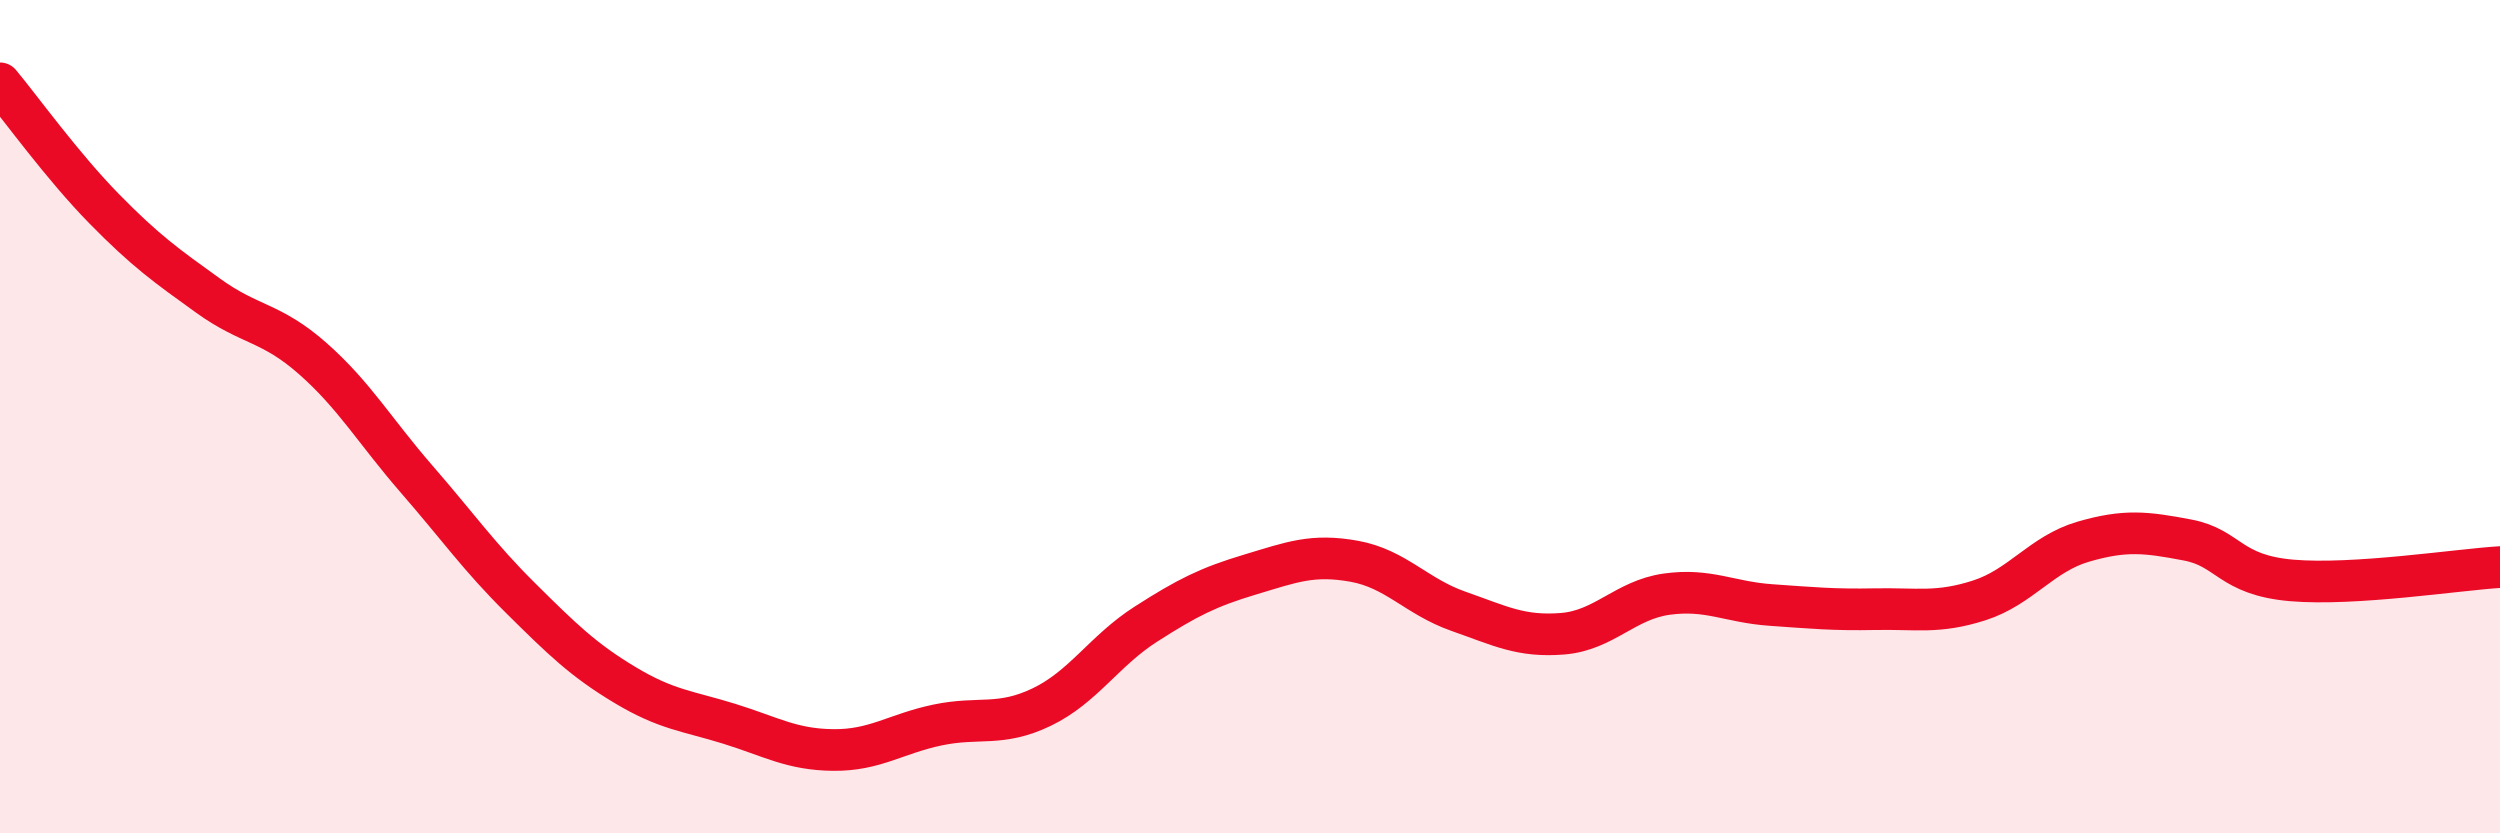
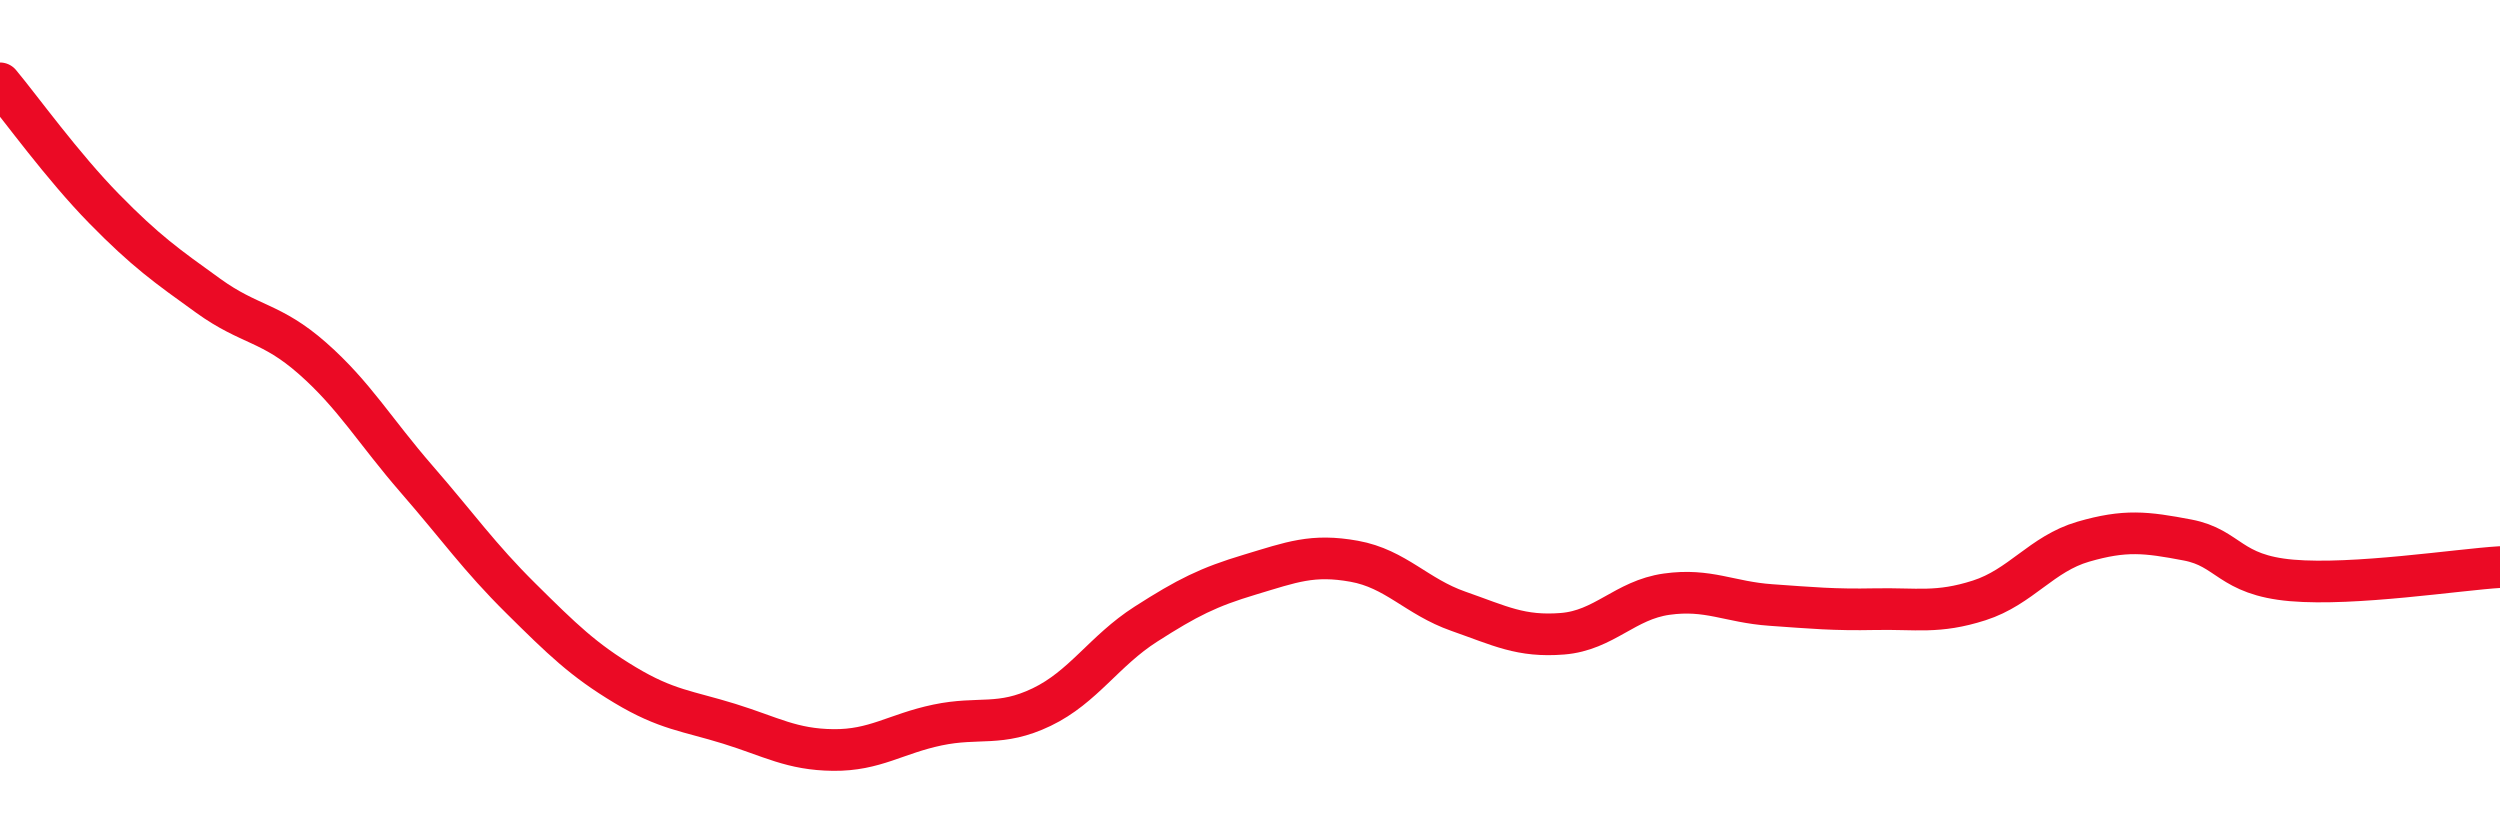
<svg xmlns="http://www.w3.org/2000/svg" width="60" height="20" viewBox="0 0 60 20">
-   <path d="M 0,2 C 0.5,2.6 1.5,3.99 2.5,5.01 C 3.5,6.03 4,6.38 5,7.1 C 6,7.82 6.5,7.72 7.5,8.6 C 8.5,9.48 9,10.35 10,11.5 C 11,12.65 11.5,13.37 12.5,14.36 C 13.5,15.35 14,15.84 15,16.44 C 16,17.04 16.5,17.06 17.5,17.37 C 18.5,17.68 19,17.99 20,18 C 21,18.01 21.5,17.61 22.5,17.4 C 23.5,17.19 24,17.45 25,16.97 C 26,16.49 26.5,15.62 27.5,14.98 C 28.5,14.34 29,14.09 30,13.79 C 31,13.49 31.5,13.29 32.5,13.47 C 33.5,13.65 34,14.32 35,14.67 C 36,15.02 36.5,15.29 37.5,15.21 C 38.5,15.13 39,14.4 40,14.26 C 41,14.12 41.5,14.45 42.5,14.52 C 43.5,14.59 44,14.64 45,14.62 C 46,14.6 46.5,14.73 47.5,14.41 C 48.5,14.09 49,13.29 50,13 C 51,12.71 51.5,12.77 52.5,12.96 C 53.5,13.15 53.5,13.8 55,13.93 C 56.5,14.06 59,13.67 60,13.61L60 20L0 20Z" fill="#EB0A25" opacity="0.1" stroke-linecap="round" stroke-linejoin="round" />
  <path d="M 0,2 C 0.5,2.6 1.5,3.99 2.5,5.01 C 3.5,6.03 4,6.38 5,7.1 C 6,7.82 6.5,7.72 7.5,8.6 C 8.5,9.48 9,10.35 10,11.5 C 11,12.65 11.5,13.37 12.5,14.36 C 13.5,15.35 14,15.84 15,16.44 C 16,17.04 16.5,17.06 17.5,17.37 C 18.5,17.68 19,17.99 20,18 C 21,18.01 21.5,17.61 22.5,17.4 C 23.5,17.19 24,17.45 25,16.97 C 26,16.49 26.5,15.62 27.5,14.98 C 28.5,14.34 29,14.09 30,13.79 C 31,13.49 31.5,13.29 32.5,13.47 C 33.5,13.65 34,14.32 35,14.67 C 36,15.02 36.5,15.29 37.5,15.21 C 38.5,15.13 39,14.4 40,14.26 C 41,14.12 41.5,14.45 42.5,14.52 C 43.5,14.59 44,14.64 45,14.62 C 46,14.6 46.5,14.73 47.5,14.41 C 48.5,14.09 49,13.29 50,13 C 51,12.71 51.5,12.77 52.5,12.96 C 53.5,13.15 53.5,13.8 55,13.93 C 56.5,14.06 59,13.67 60,13.61" stroke="#EB0A25" stroke-width="1" fill="none" stroke-linecap="round" stroke-linejoin="round" />
</svg>